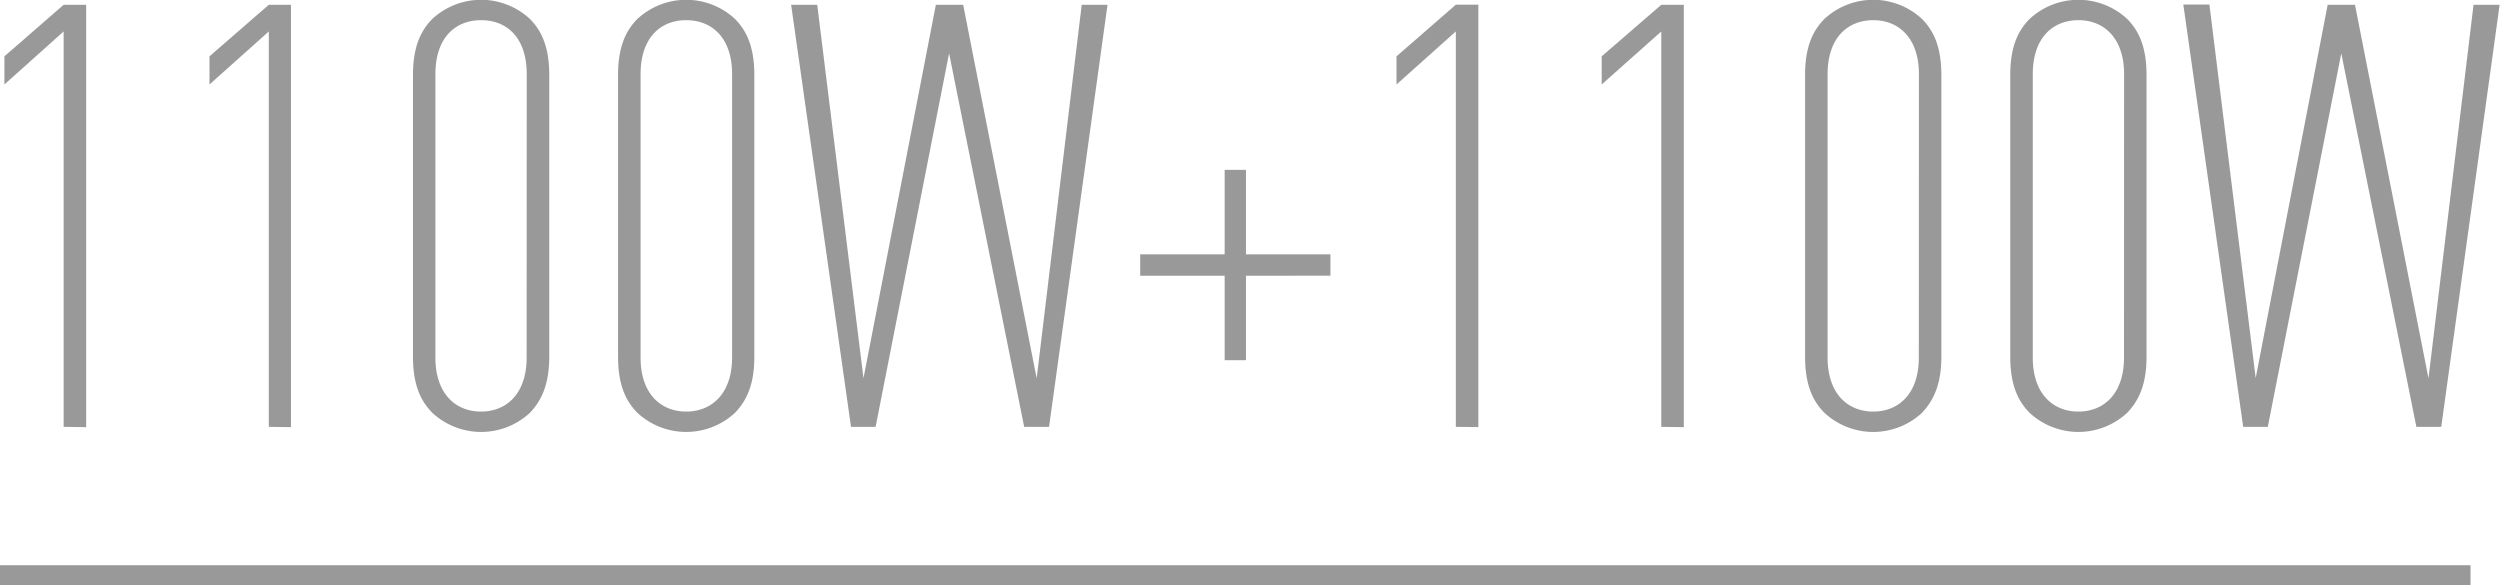
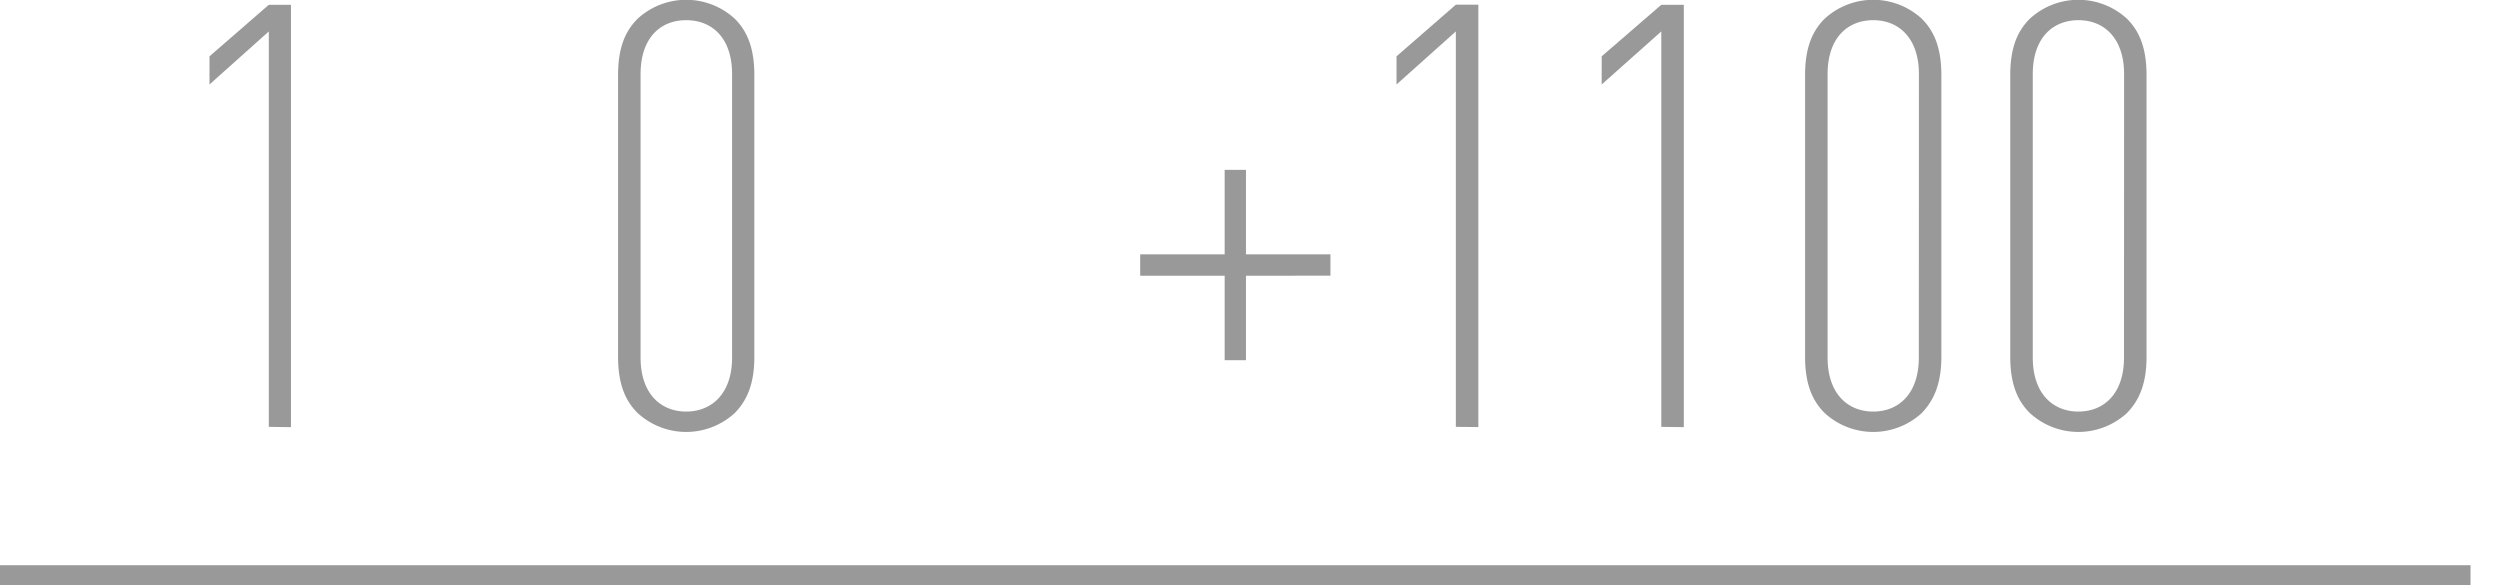
<svg xmlns="http://www.w3.org/2000/svg" viewBox="0 0 266.36 62.33">
  <defs>
    <style>.cls-1{fill:#999;}</style>
  </defs>
  <title>P2-iocn</title>
  <g id="图层_2" data-name="图层 2">
    <g id="图层_1-2" data-name="图层 1">
-       <path class="cls-1" d="M6.78,45.48V3.35L.47,9V6L6.78.51h2.4v45Z" />
      <path class="cls-1" d="M28.64,45.48V3.35L22.32,9V6L28.64.51H31v45Z" />
-       <path class="cls-1" d="M56.44,44a7.65,7.65,0,0,1-10.36,0c-1.26-1.26-2.08-3-2.08-6V8c0-3,.82-4.74,2.08-6A7.65,7.65,0,0,1,56.44,2c1.26,1.26,2.08,3,2.08,6V38C58.52,40.93,57.7,42.7,56.44,44ZM56.12,7.9C56.12,4,54,2.15,51.26,2.15S46.39,4,46.39,7.9v30.2c0,3.85,2.15,5.75,4.86,5.75s4.86-1.89,4.86-5.75Z" />
      <path class="cls-1" d="M78.29,44a7.65,7.65,0,0,1-10.36,0c-1.26-1.26-2.08-3-2.08-6V8c0-3,.82-4.74,2.08-6A7.65,7.65,0,0,1,78.29,2c1.26,1.26,2.08,3,2.08,6V38C80.38,40.93,79.56,42.7,78.29,44ZM78,7.9C78,4,75.83,2.15,73.11,2.15S68.25,4,68.25,7.9v30.2c0,3.85,2.15,5.75,4.86,5.75S78,41.95,78,38.09Z" />
-       <path class="cls-1" d="M111.77,45.48h-2.65l-8-39.8-7.83,39.8H90.67L84.29.51h2.78L92,40.3,99.71.51h2.91l7.83,39.8,4.8-39.8H118Z" />
      <path class="cls-1" d="M132.75,29.38v9h-2.27v-9h-9V27.1h9v-9h2.27v9h9v2.27Z" />
      <path class="cls-1" d="M155.11,45.48V3.35L148.79,9V6l6.32-5.5h2.4v45Z" />
      <path class="cls-1" d="M177,45.48V3.35L170.65,9V6L177,.51h2.4v45Z" />
      <path class="cls-1" d="M204.76,44a7.65,7.65,0,0,1-10.36,0c-1.26-1.26-2.08-3-2.08-6V8c0-3,.82-4.74,2.08-6a7.65,7.65,0,0,1,10.36,0c1.26,1.26,2.08,3,2.08,6V38C206.85,40.93,206,42.7,204.76,44ZM204.45,7.9c0-3.85-2.15-5.75-4.86-5.75S194.72,4,194.72,7.9v30.2c0,3.85,2.15,5.75,4.86,5.75s4.86-1.89,4.86-5.75Z" />
      <path class="cls-1" d="M226.62,44a7.65,7.65,0,0,1-10.36,0c-1.26-1.26-2.08-3-2.08-6V8c0-3,.82-4.74,2.08-6a7.65,7.65,0,0,1,10.36,0c1.26,1.26,2.08,3,2.08,6V38C228.71,40.93,227.88,42.7,226.62,44ZM226.31,7.9c0-3.85-2.15-5.75-4.86-5.75S216.58,4,216.58,7.9v30.2c0,3.85,2.15,5.75,4.86,5.75s4.86-1.89,4.86-5.75Z" />
-       <path class="cls-1" d="M260.1,45.48h-2.65l-8-39.8-7.83,39.8H239l-6.38-45h2.78l4.93,39.8L248,.51h2.91l7.83,39.8,4.8-39.8h2.78Z" />
      <rect class="cls-1" y="60.22" width="263.22" height="2.11" />
    </g>
  </g>
</svg>